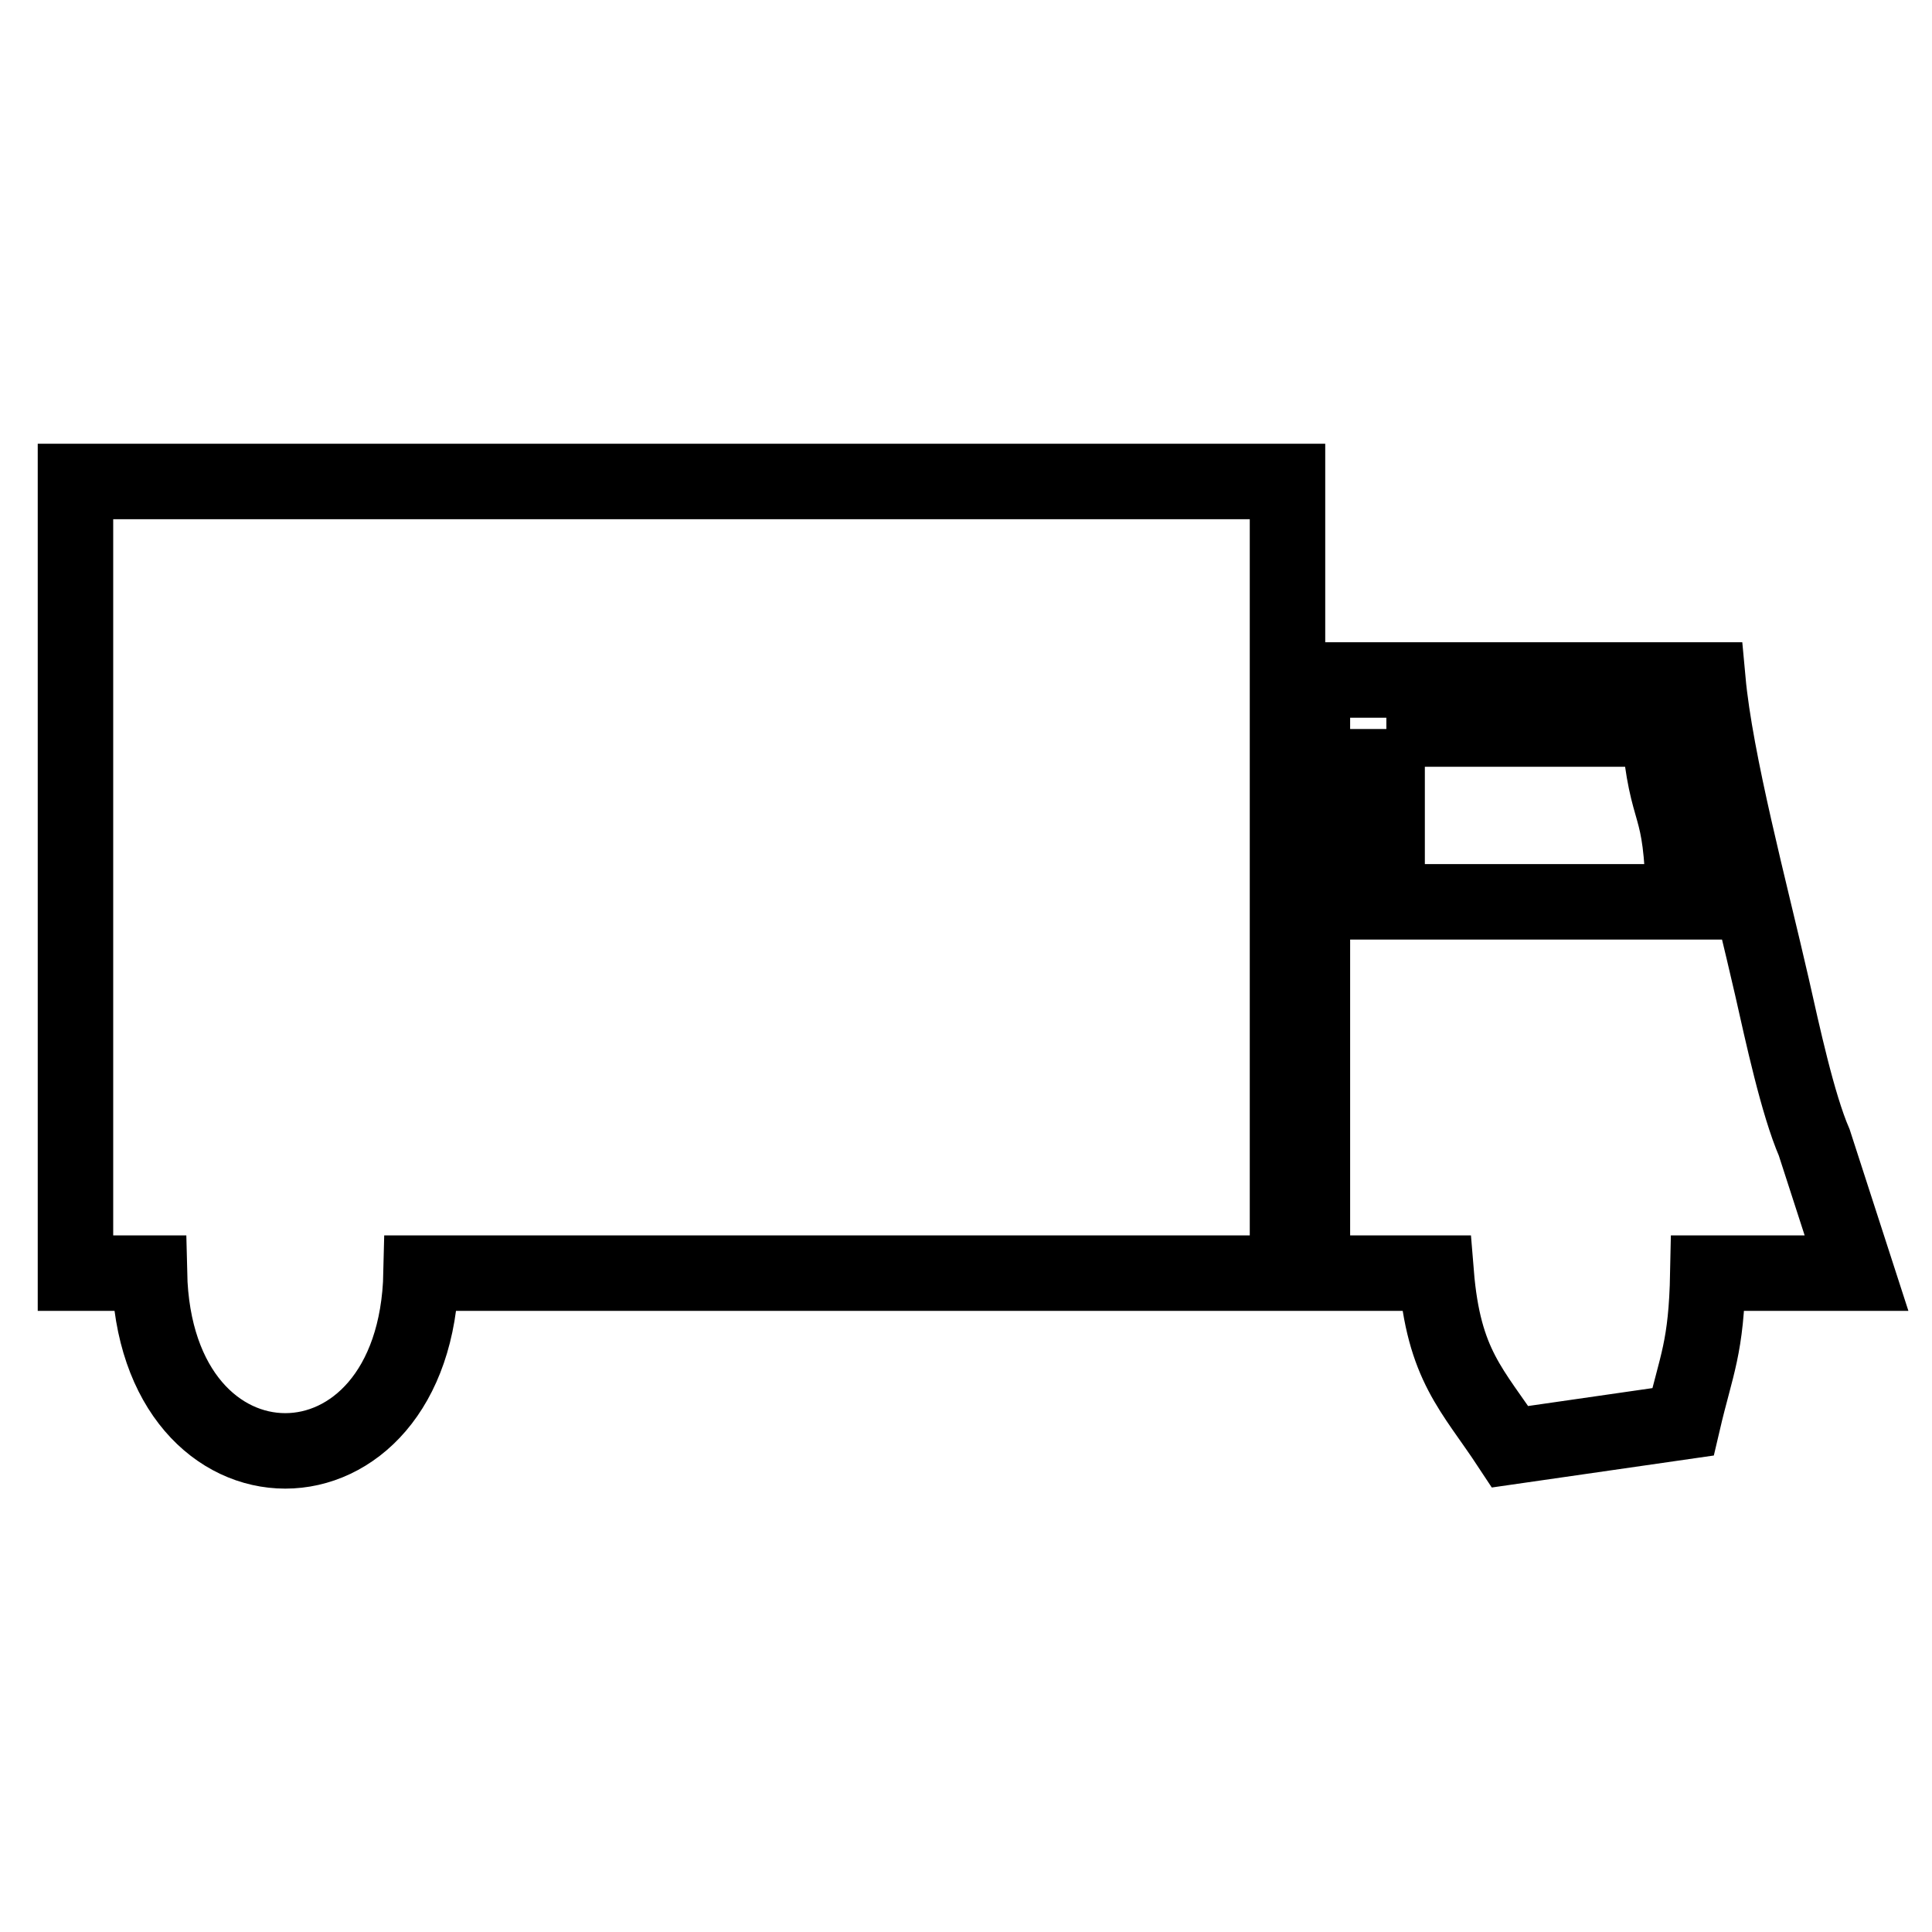
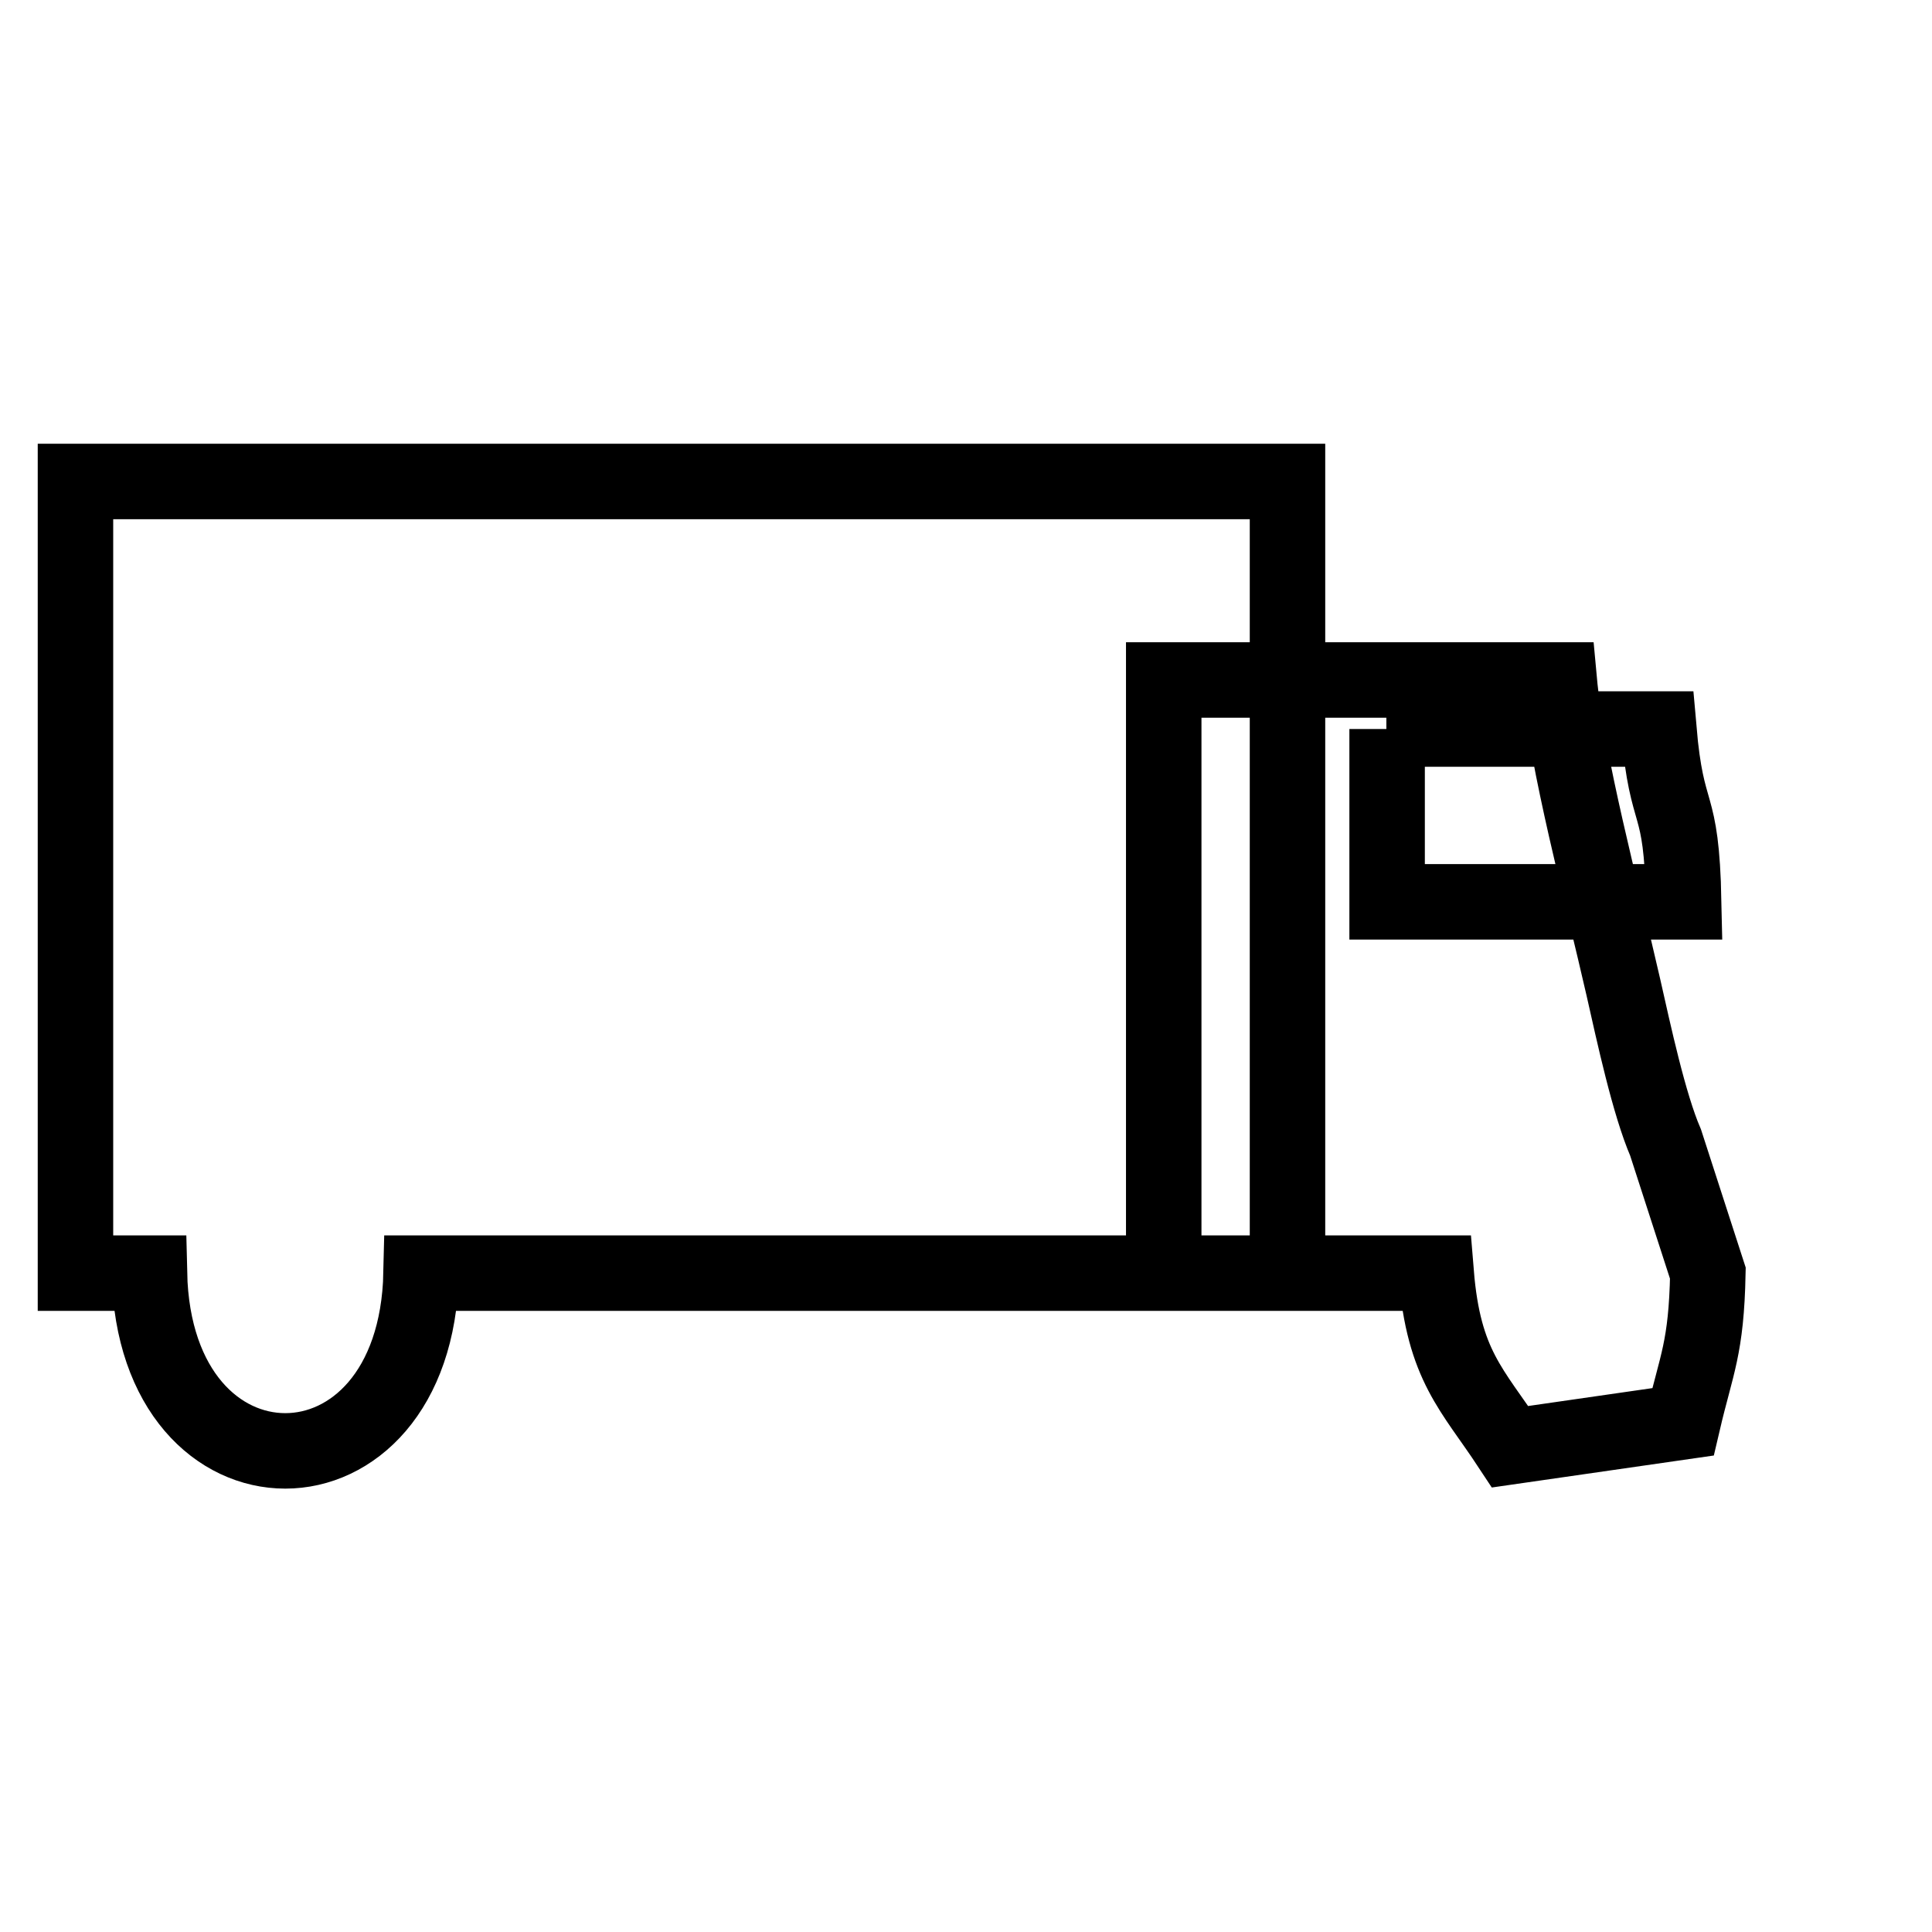
<svg xmlns="http://www.w3.org/2000/svg" version="1.1" x="0px" y="0px" viewBox="0 0 256 256" enable-background="new 0 0 256 256" xml:space="preserve">
  <g>
    <g>
-       <path stroke-width="10" fill-opacity="0" stroke="#000000" d="M10,168.7h9.8c0.7,31.4,35.3,31.4,36,0h114.8V63.8H10V168.7L10,168.7z M183.7,96.6h36.1c1.1,12.7,3,8.5,3.3,22.9h-39.3V96.6L183.7,96.6z M173.9,168.7h16.4c1,12.3,4.8,15.4,9.8,23l22.9-3.3c1.8-7.7,3.1-9.7,3.3-19.7H246l-5.6-17.3c-2.2-5.1-4.2-14.4-5.6-20.6c-2.9-12.7-7.5-29.8-8.5-40.7h-52.4V168.7L173.9,168.7z" />
+       <path stroke-width="10" fill-opacity="0" stroke="#000000" d="M10,168.7h9.8c0.7,31.4,35.3,31.4,36,0h114.8V63.8H10V168.7L10,168.7z M183.7,96.6h36.1c1.1,12.7,3,8.5,3.3,22.9h-39.3V96.6L183.7,96.6z M173.9,168.7h16.4c1,12.3,4.8,15.4,9.8,23l22.9-3.3c1.8-7.7,3.1-9.7,3.3-19.7l-5.6-17.3c-2.2-5.1-4.2-14.4-5.6-20.6c-2.9-12.7-7.5-29.8-8.5-40.7h-52.4V168.7L173.9,168.7z" />
    </g>
  </g>
</svg>